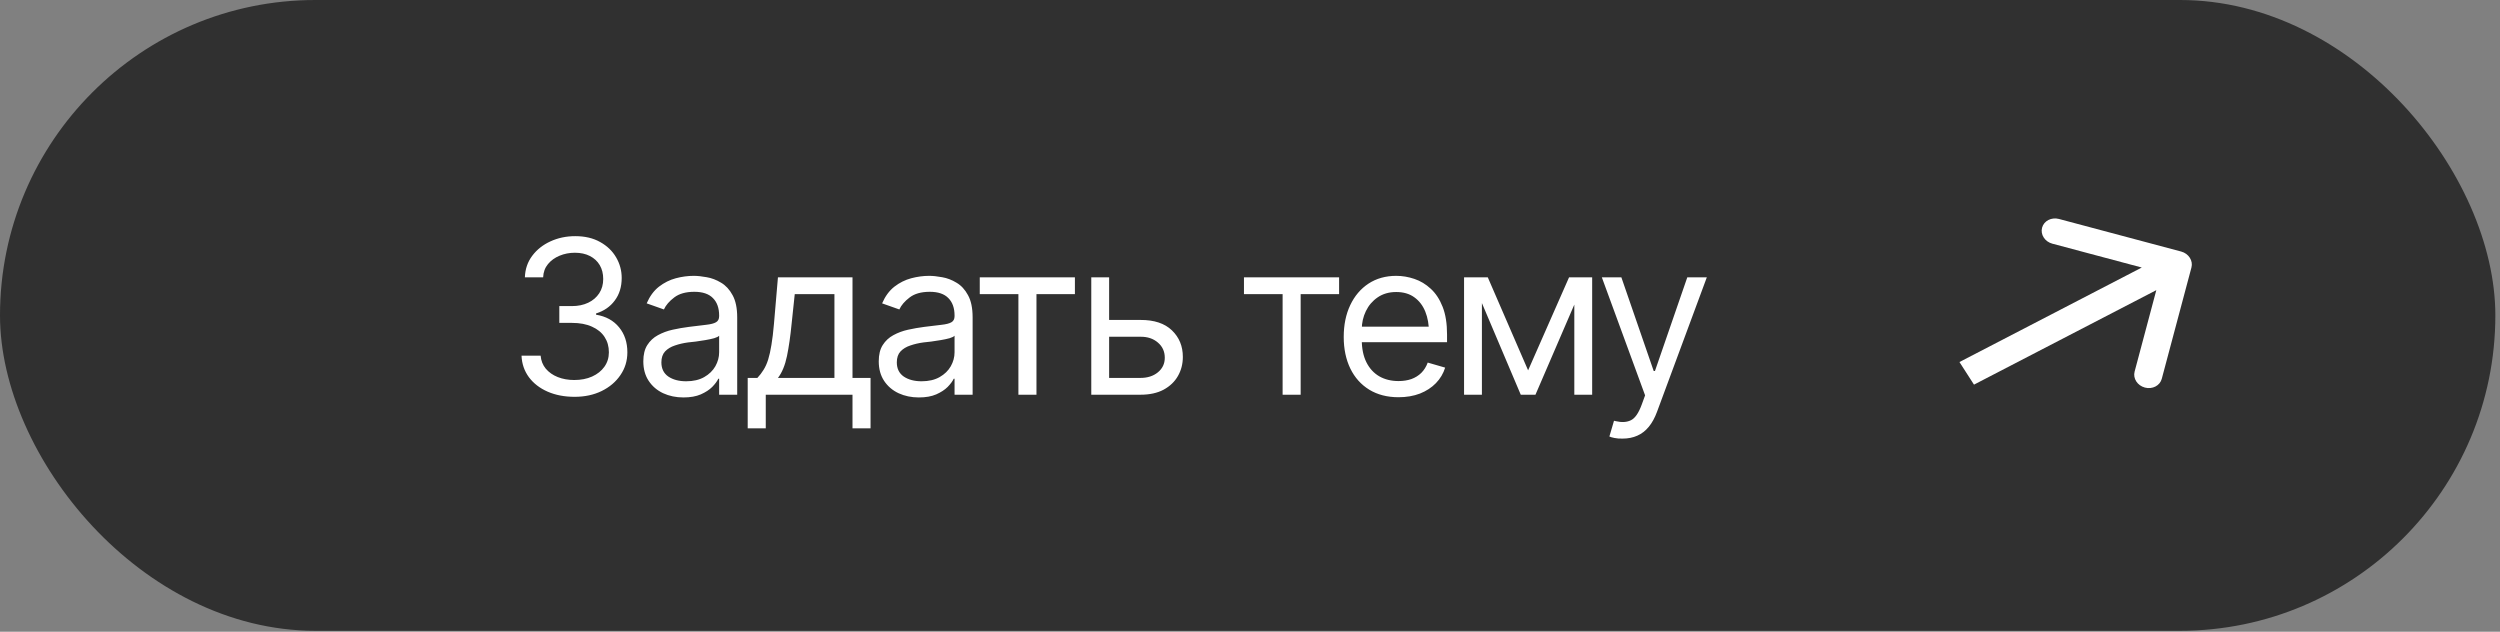
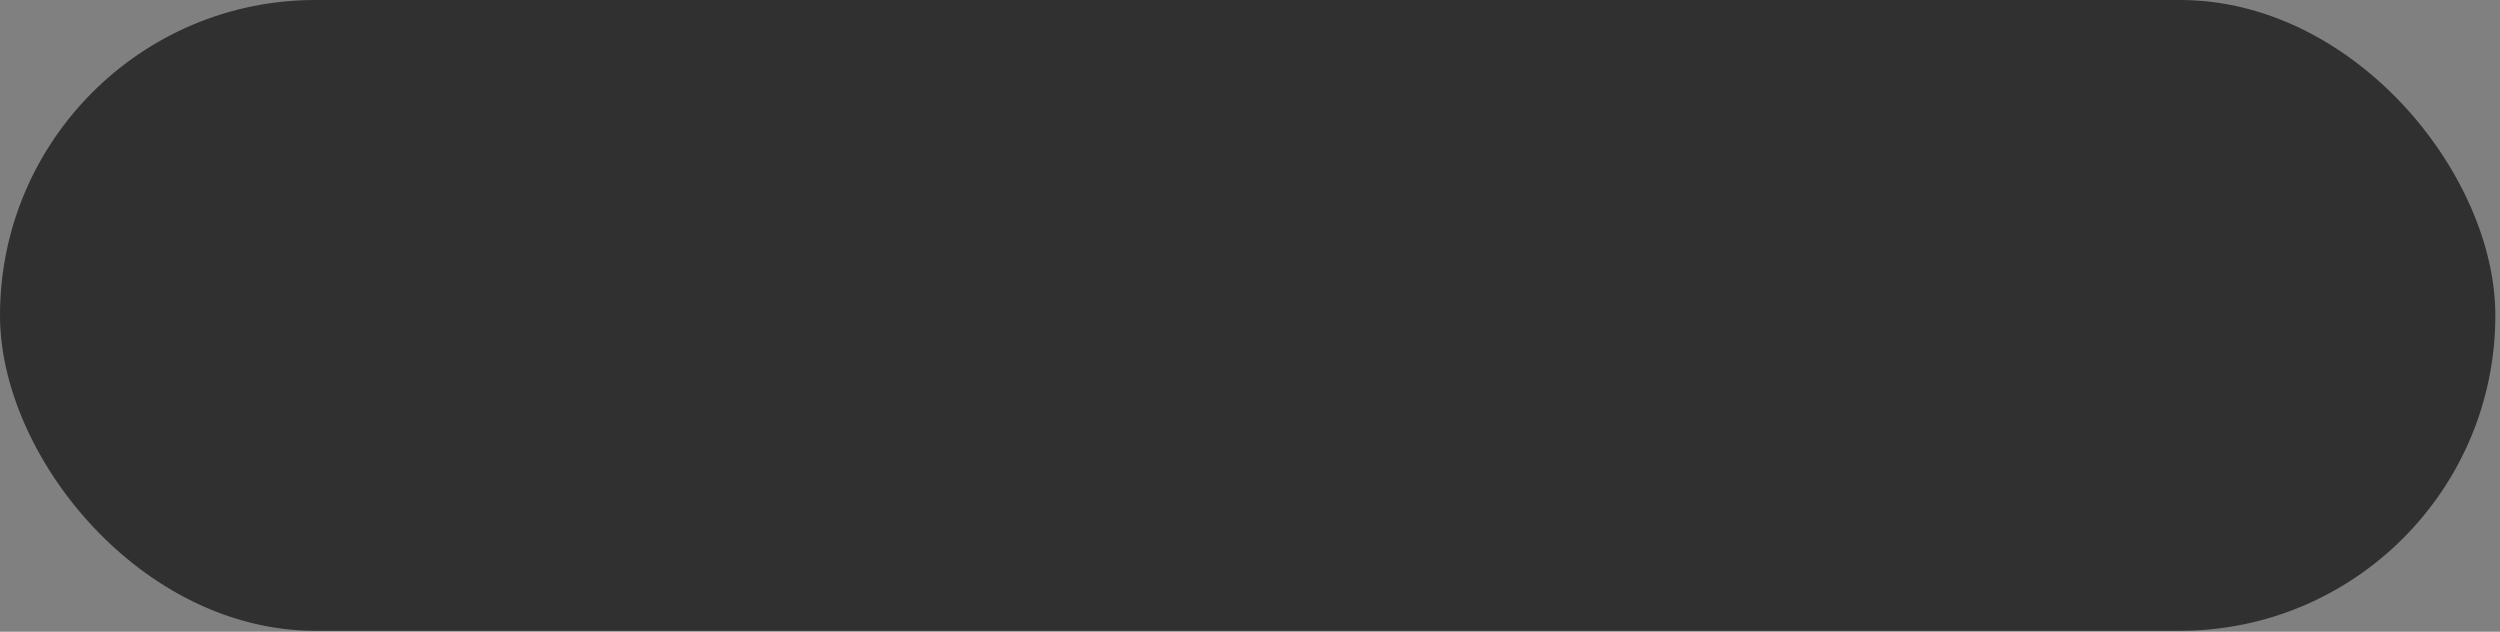
<svg xmlns="http://www.w3.org/2000/svg" width="186" height="47" viewBox="0 0 186 47" fill="none">
  <rect x="0" y="0" width="186" height="47" fill="#808080" stroke="none" />
  <rect width="185.654" height="46.931" rx="23.466" fill="#303030" />
-   <path d="M163.043 19.904C163.179 19.396 162.836 18.863 162.278 18.714L153.185 16.29C152.627 16.142 152.065 16.433 151.93 16.941C151.794 17.449 152.137 17.982 152.695 18.13L160.777 20.285L158.815 27.646C158.679 28.154 159.022 28.687 159.58 28.835C160.138 28.984 160.7 28.693 160.835 28.185L163.043 19.904ZM146.865 28.617L162.574 20.476L161.492 18.793L145.783 26.935L146.865 28.617Z" fill="white" />
-   <path d="M42.754 29.523C41.999 29.523 41.329 29.395 40.746 29.14C40.163 28.885 39.699 28.528 39.355 28.07C39.012 27.606 38.827 27.07 38.801 26.46H40.223C40.254 26.835 40.382 27.158 40.605 27.429C40.835 27.7 41.132 27.908 41.496 28.054C41.866 28.2 42.275 28.273 42.723 28.273C43.223 28.273 43.665 28.187 44.051 28.015C44.441 27.838 44.746 27.596 44.965 27.289C45.189 26.976 45.301 26.617 45.301 26.21C45.301 25.778 45.194 25.398 44.98 25.07C44.767 24.742 44.454 24.486 44.043 24.304C43.637 24.117 43.139 24.023 42.551 24.023H41.613V22.773H42.551C43.009 22.773 43.413 22.69 43.762 22.523C44.111 22.356 44.384 22.122 44.582 21.82C44.78 21.518 44.879 21.164 44.879 20.757C44.879 20.361 44.793 20.018 44.621 19.726C44.449 19.434 44.204 19.208 43.887 19.046C43.574 18.885 43.202 18.804 42.77 18.804C42.368 18.804 41.991 18.877 41.637 19.023C41.283 19.169 40.993 19.377 40.77 19.648C40.546 19.919 40.426 20.247 40.41 20.632H39.051C39.072 20.023 39.254 19.489 39.598 19.031C39.941 18.572 40.392 18.216 40.949 17.96C41.512 17.7 42.129 17.57 42.801 17.57C43.52 17.57 44.137 17.716 44.652 18.007C45.168 18.294 45.564 18.674 45.84 19.148C46.116 19.622 46.254 20.132 46.254 20.679C46.254 21.341 46.082 21.901 45.738 22.359C45.4 22.817 44.936 23.137 44.348 23.32V23.414C45.077 23.533 45.647 23.846 46.059 24.351C46.47 24.851 46.676 25.471 46.676 26.21C46.676 26.841 46.504 27.406 46.16 27.906C45.822 28.406 45.355 28.802 44.762 29.093C44.173 29.38 43.504 29.523 42.754 29.523ZM50.848 29.57C50.296 29.57 49.793 29.466 49.34 29.257C48.887 29.044 48.527 28.736 48.262 28.335C47.996 27.934 47.863 27.45 47.863 26.882C47.863 26.382 47.962 25.979 48.16 25.671C48.358 25.359 48.621 25.114 48.949 24.937C49.283 24.755 49.647 24.619 50.043 24.531C50.444 24.442 50.848 24.372 51.254 24.32C51.785 24.252 52.215 24.2 52.543 24.164C52.876 24.127 53.118 24.065 53.27 23.976C53.426 23.887 53.504 23.736 53.504 23.523V23.476C53.504 22.919 53.35 22.486 53.043 22.179C52.741 21.867 52.28 21.71 51.66 21.71C51.025 21.71 50.525 21.851 50.16 22.132C49.796 22.408 49.54 22.705 49.395 23.023L48.113 22.57C48.342 22.039 48.647 21.625 49.027 21.328C49.413 21.031 49.829 20.822 50.277 20.703C50.73 20.583 51.176 20.523 51.613 20.523C51.895 20.523 52.217 20.557 52.582 20.625C52.947 20.687 53.301 20.822 53.645 21.031C53.993 21.234 54.28 21.544 54.504 21.96C54.733 22.372 54.848 22.924 54.848 23.617V29.367H53.504V28.179H53.441C53.353 28.367 53.202 28.57 52.988 28.789C52.775 29.002 52.491 29.187 52.137 29.343C51.788 29.494 51.358 29.57 50.848 29.57ZM51.051 28.367C51.582 28.367 52.03 28.262 52.395 28.054C52.759 27.846 53.035 27.578 53.223 27.25C53.41 26.916 53.504 26.57 53.504 26.21V24.976C53.447 25.044 53.322 25.106 53.129 25.164C52.941 25.216 52.723 25.262 52.473 25.304C52.228 25.346 51.988 25.382 51.754 25.414C51.52 25.44 51.332 25.46 51.191 25.476C50.842 25.523 50.517 25.599 50.215 25.703C49.913 25.802 49.668 25.95 49.48 26.148C49.298 26.346 49.207 26.617 49.207 26.96C49.207 27.424 49.379 27.776 49.723 28.015C50.072 28.25 50.514 28.367 51.051 28.367ZM55.629 31.867V28.117H56.348C56.525 27.929 56.678 27.729 56.809 27.515C56.944 27.302 57.059 27.046 57.152 26.75C57.246 26.447 57.327 26.083 57.395 25.656C57.467 25.229 57.53 24.71 57.582 24.101L57.879 20.632H63.426V28.117H64.769V31.867H63.426V29.367H56.973V31.867H55.629ZM57.879 28.117H62.082V21.882H59.129L58.895 24.101C58.806 25.012 58.691 25.809 58.551 26.492C58.41 27.174 58.186 27.716 57.879 28.117ZM68.363 29.57C67.811 29.57 67.309 29.466 66.856 29.257C66.402 29.044 66.043 28.736 65.777 28.335C65.512 27.934 65.379 27.45 65.379 26.882C65.379 26.382 65.478 25.979 65.676 25.671C65.874 25.359 66.137 25.114 66.465 24.937C66.798 24.755 67.163 24.619 67.559 24.531C67.96 24.442 68.363 24.372 68.769 24.32C69.301 24.252 69.731 24.2 70.059 24.164C70.392 24.127 70.634 24.065 70.785 23.976C70.941 23.887 71.019 23.736 71.019 23.523V23.476C71.019 22.919 70.866 22.486 70.559 22.179C70.257 21.867 69.796 21.71 69.176 21.71C68.54 21.71 68.04 21.851 67.676 22.132C67.311 22.408 67.056 22.705 66.91 23.023L65.629 22.57C65.858 22.039 66.163 21.625 66.543 21.328C66.928 21.031 67.345 20.822 67.793 20.703C68.246 20.583 68.691 20.523 69.129 20.523C69.41 20.523 69.733 20.557 70.098 20.625C70.462 20.687 70.816 20.822 71.16 21.031C71.509 21.234 71.796 21.544 72.019 21.96C72.249 22.372 72.363 22.924 72.363 23.617V29.367H71.019V28.179H70.957C70.868 28.367 70.717 28.57 70.504 28.789C70.29 29.002 70.007 29.187 69.652 29.343C69.303 29.494 68.874 29.57 68.363 29.57ZM68.566 28.367C69.098 28.367 69.546 28.262 69.91 28.054C70.275 27.846 70.551 27.578 70.738 27.25C70.926 26.916 71.019 26.57 71.019 26.21V24.976C70.962 25.044 70.837 25.106 70.644 25.164C70.457 25.216 70.238 25.262 69.988 25.304C69.743 25.346 69.504 25.382 69.269 25.414C69.035 25.44 68.848 25.46 68.707 25.476C68.358 25.523 68.033 25.599 67.731 25.703C67.428 25.802 67.184 25.95 66.996 26.148C66.814 26.346 66.723 26.617 66.723 26.96C66.723 27.424 66.894 27.776 67.238 28.015C67.587 28.25 68.03 28.367 68.566 28.367ZM72.894 21.882V20.632H79.973V21.882H77.113V29.367H75.769V21.882H72.894ZM82.348 23.804H84.848C85.868 23.799 86.65 24.057 87.191 24.578C87.733 25.099 88.004 25.757 88.004 26.554C88.004 27.075 87.882 27.549 87.637 27.976C87.397 28.398 87.043 28.736 86.574 28.992C86.106 29.242 85.53 29.367 84.848 29.367H81.191V20.632H82.519V28.117H84.848C85.374 28.117 85.806 27.979 86.144 27.703C86.488 27.421 86.66 27.059 86.66 26.617C86.66 26.153 86.488 25.776 86.144 25.484C85.806 25.192 85.374 25.049 84.848 25.054H82.348V23.804ZM92.551 21.882V20.632H99.629V21.882H96.769V29.367H95.426V21.882H92.551ZM104.051 29.554C103.212 29.554 102.486 29.367 101.871 28.992C101.262 28.617 100.793 28.093 100.465 27.421C100.137 26.744 99.973 25.96 99.973 25.07C99.973 24.174 100.134 23.385 100.457 22.703C100.78 22.02 101.233 21.486 101.816 21.101C102.405 20.716 103.092 20.523 103.879 20.523C104.332 20.523 104.783 20.599 105.23 20.75C105.678 20.901 106.085 21.145 106.449 21.484C106.819 21.822 107.113 22.27 107.332 22.828C107.551 23.385 107.66 24.07 107.66 24.882V25.46H100.926V24.304H106.934L106.316 24.742C106.316 24.158 106.225 23.64 106.043 23.187C105.861 22.734 105.587 22.377 105.223 22.117C104.863 21.856 104.415 21.726 103.879 21.726C103.342 21.726 102.882 21.859 102.496 22.125C102.116 22.385 101.824 22.726 101.621 23.148C101.418 23.57 101.316 24.023 101.316 24.507V25.273C101.316 25.934 101.431 26.494 101.66 26.953C101.889 27.411 102.21 27.76 102.621 28C103.033 28.234 103.509 28.351 104.051 28.351C104.4 28.351 104.717 28.302 105.004 28.203C105.29 28.099 105.538 27.945 105.746 27.742C105.954 27.533 106.113 27.278 106.223 26.976L107.52 27.351C107.384 27.789 107.155 28.174 106.832 28.507C106.514 28.835 106.118 29.093 105.645 29.281C105.171 29.463 104.639 29.554 104.051 29.554ZM113.691 27.554L116.738 20.632H118.004L114.238 29.367H113.145L109.441 20.632H110.691L113.691 27.554ZM110.254 20.632V29.367H108.926V20.632H110.254ZM117.129 29.367V20.632H118.457V29.367H117.129ZM120.723 32.632C120.493 32.638 120.29 32.622 120.113 32.585C119.936 32.549 119.811 32.513 119.738 32.476L120.082 31.304L120.215 31.335C120.663 31.44 121.038 31.416 121.34 31.265C121.647 31.119 121.915 30.731 122.145 30.101L122.395 29.414L119.176 20.632H120.629L123.035 27.601H123.129L125.535 20.632H126.988L123.285 30.632C123.118 31.085 122.913 31.46 122.668 31.757C122.423 32.054 122.139 32.273 121.816 32.414C121.493 32.559 121.129 32.632 120.723 32.632Z" fill="white" />
</svg>